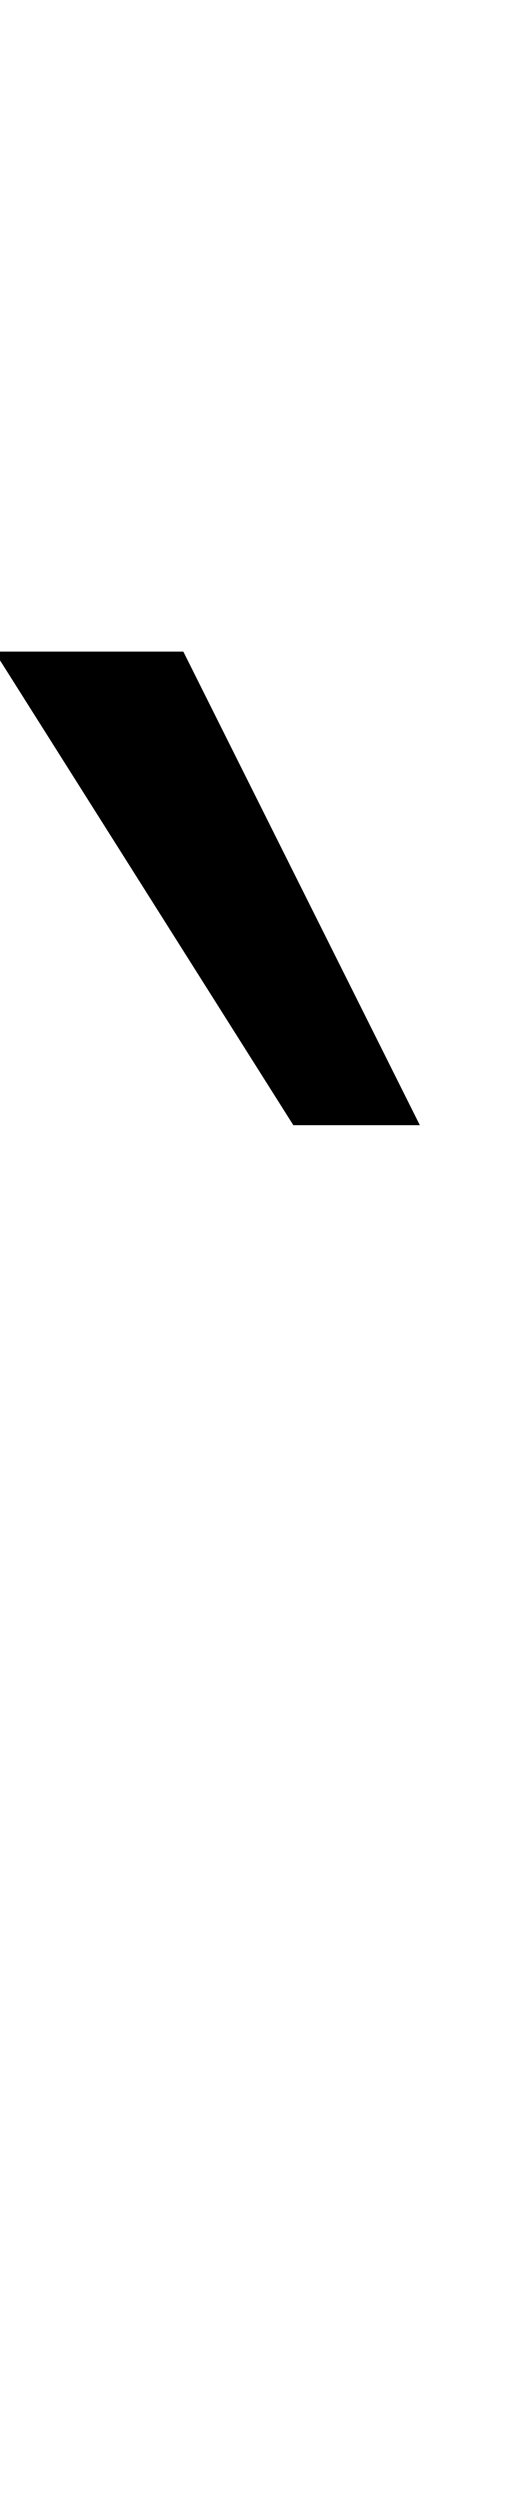
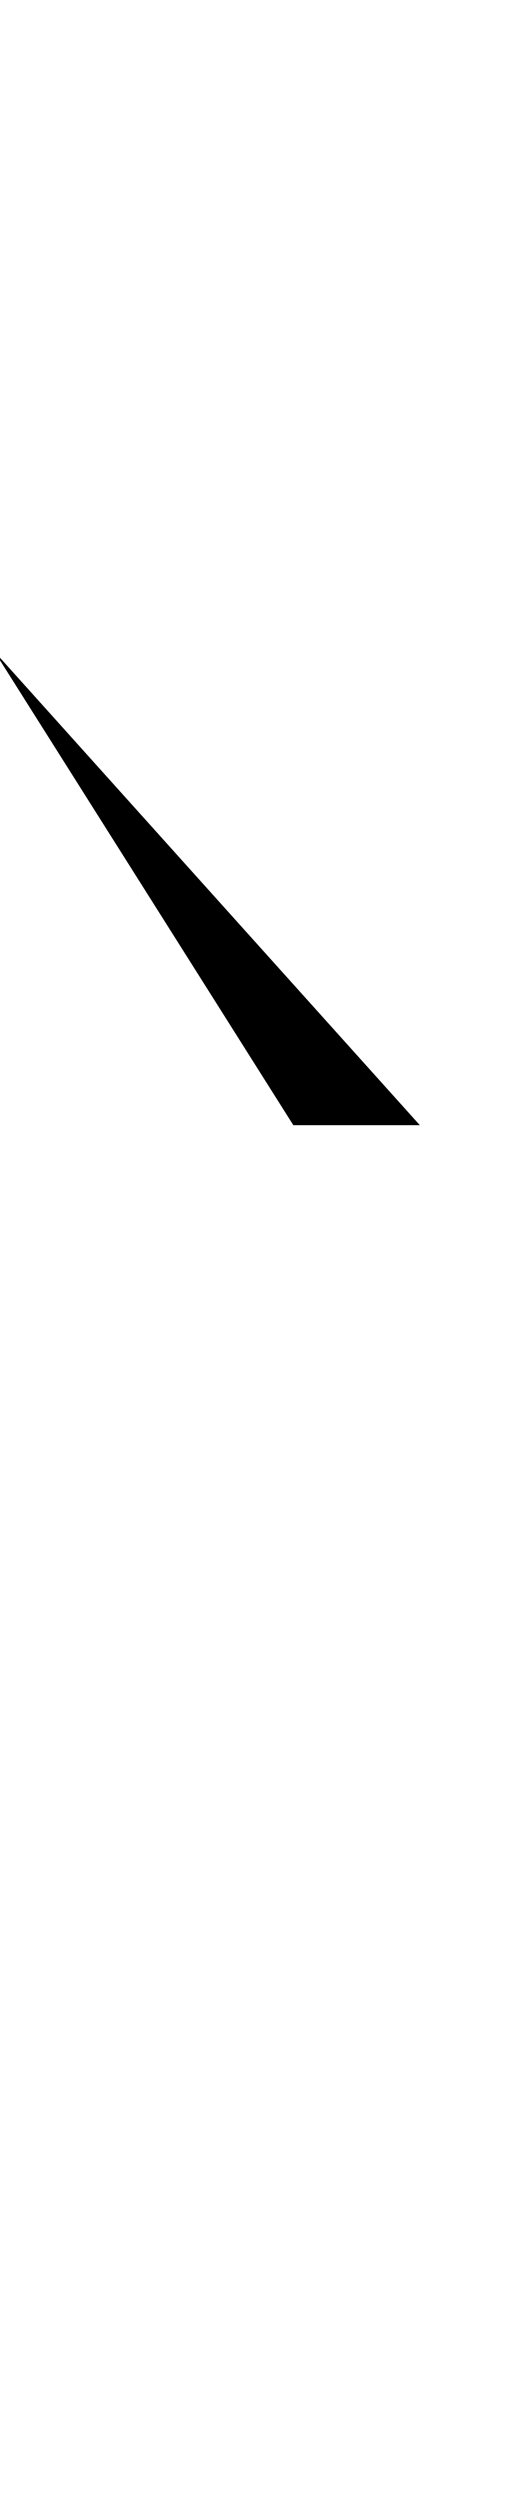
<svg xmlns="http://www.w3.org/2000/svg" width="57.6" height="272.4">
-   <path fill="black" d="M-0.60 71L20 71L45.80 122.60L32 122.60L-0.60 71Z" />
+   <path fill="black" d="M-0.60 71L45.80 122.60L32 122.60L-0.60 71Z" />
</svg>